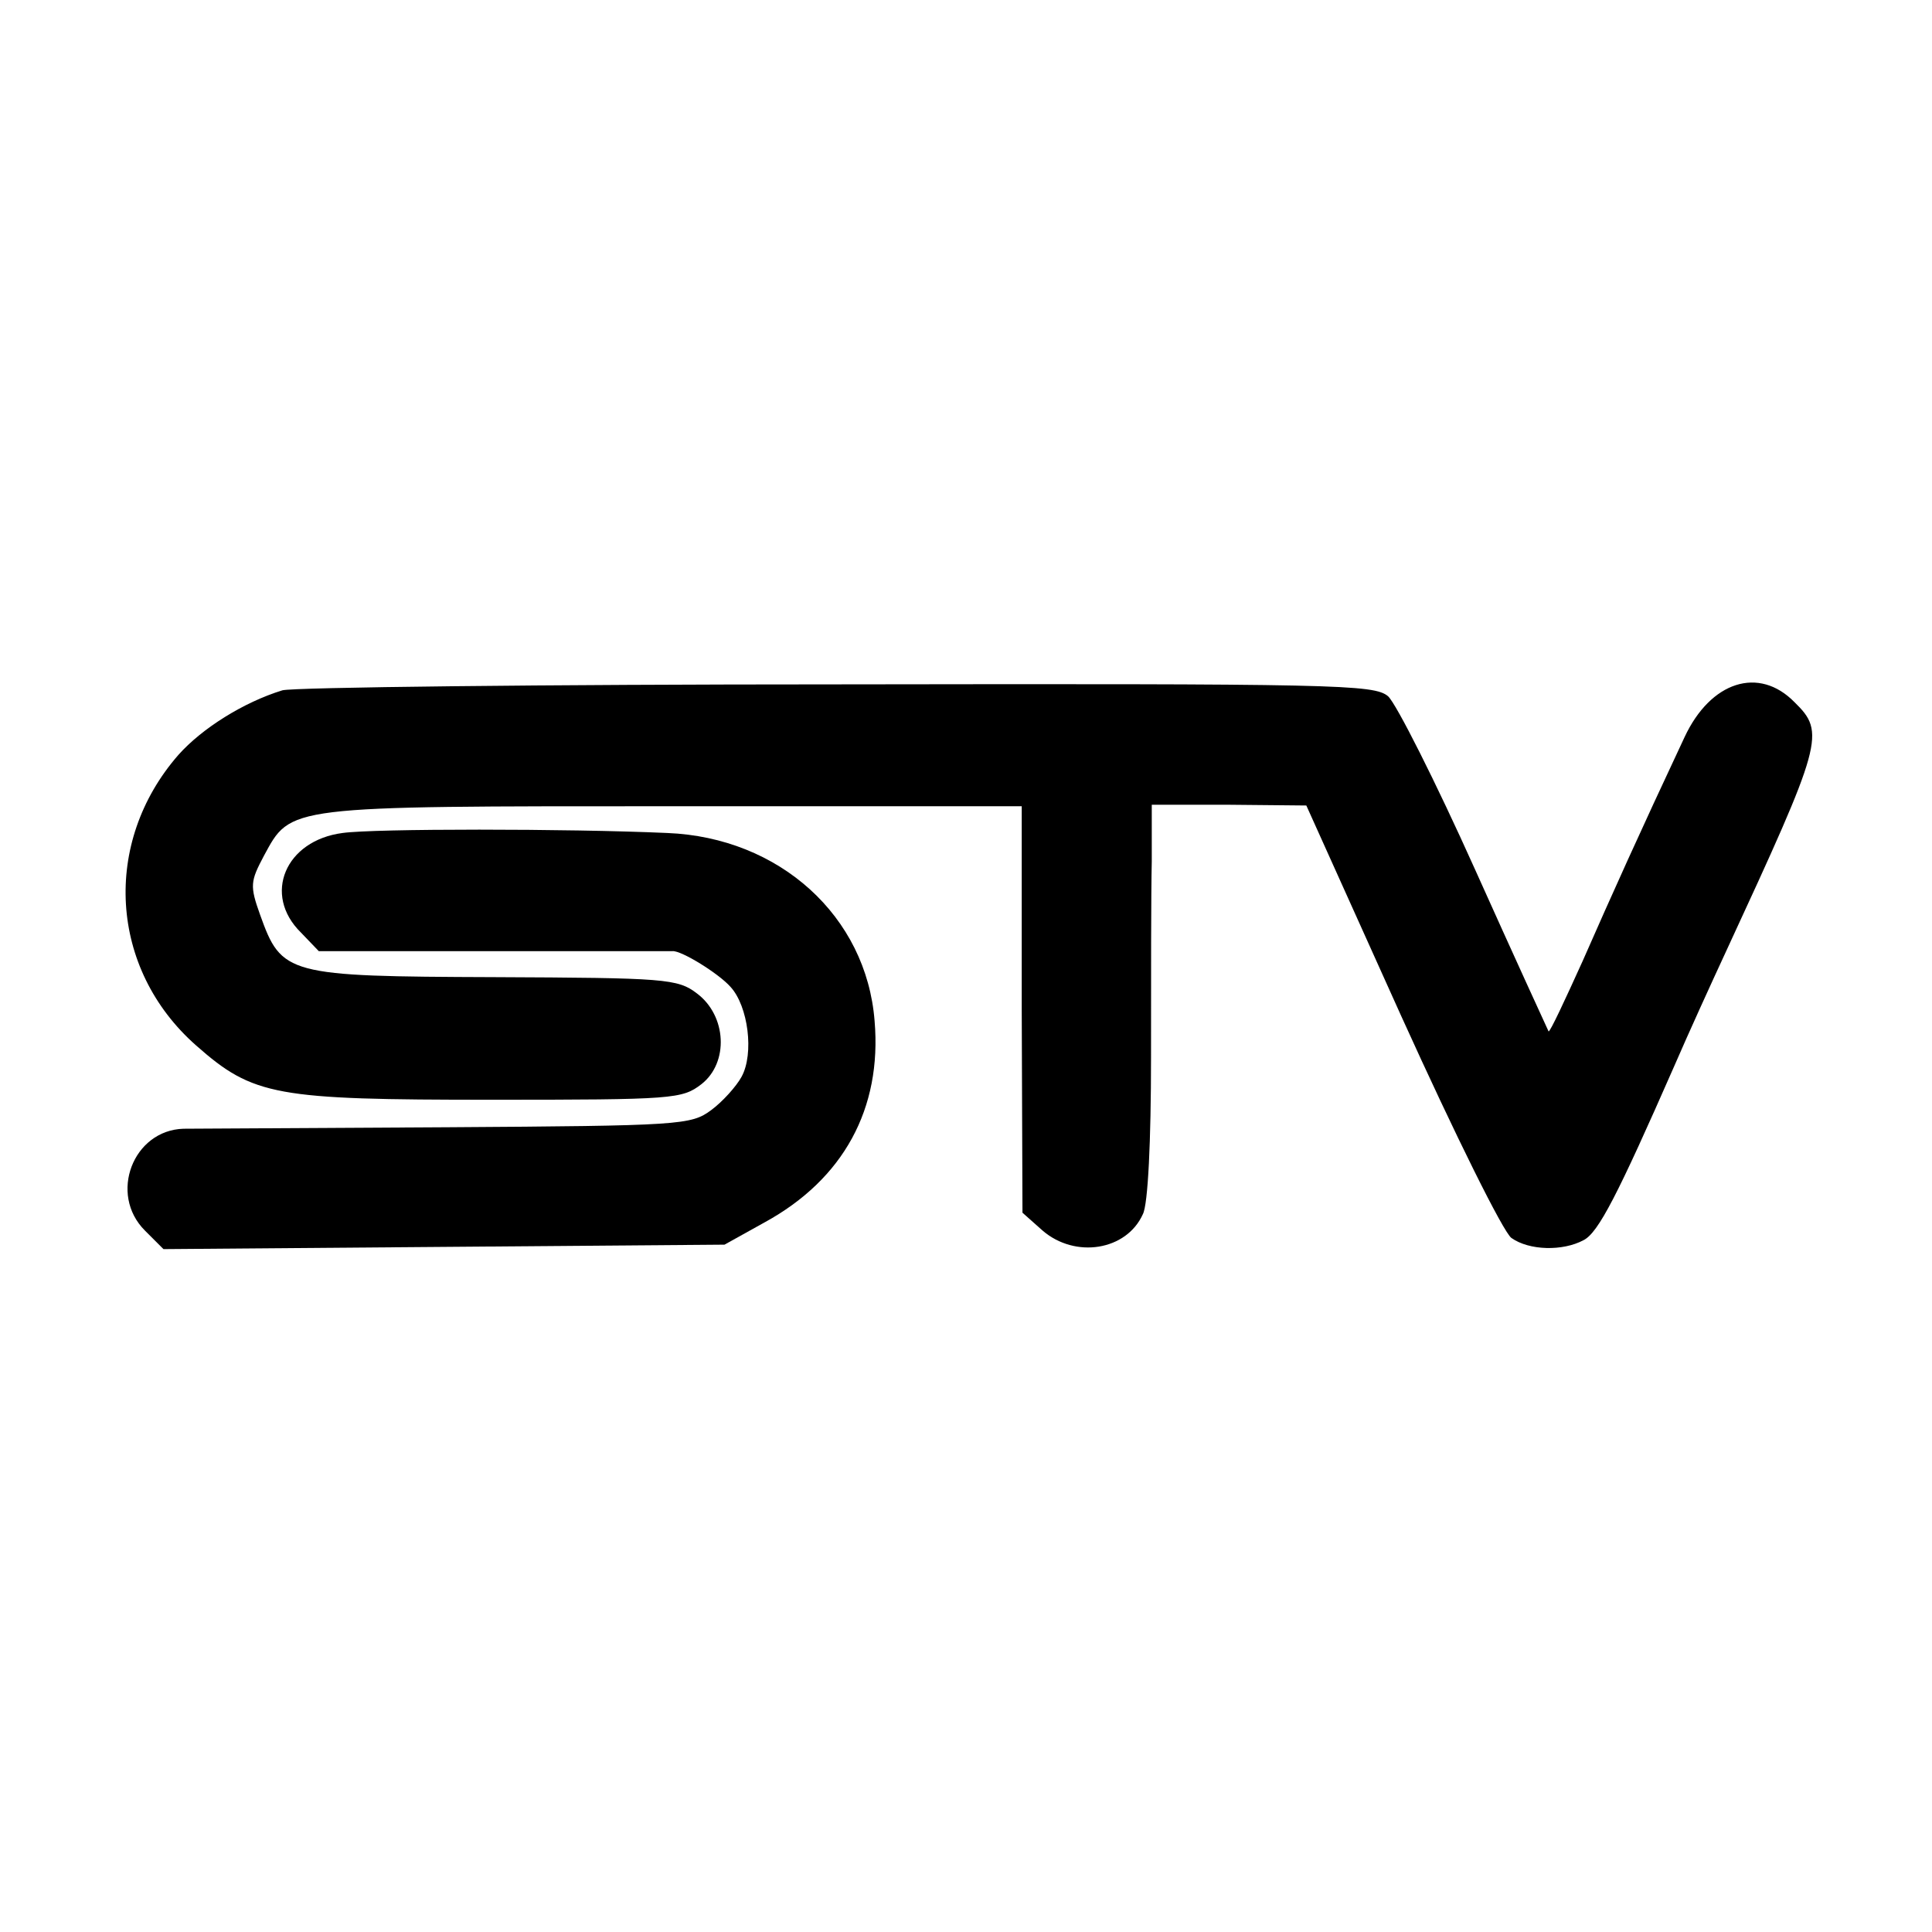
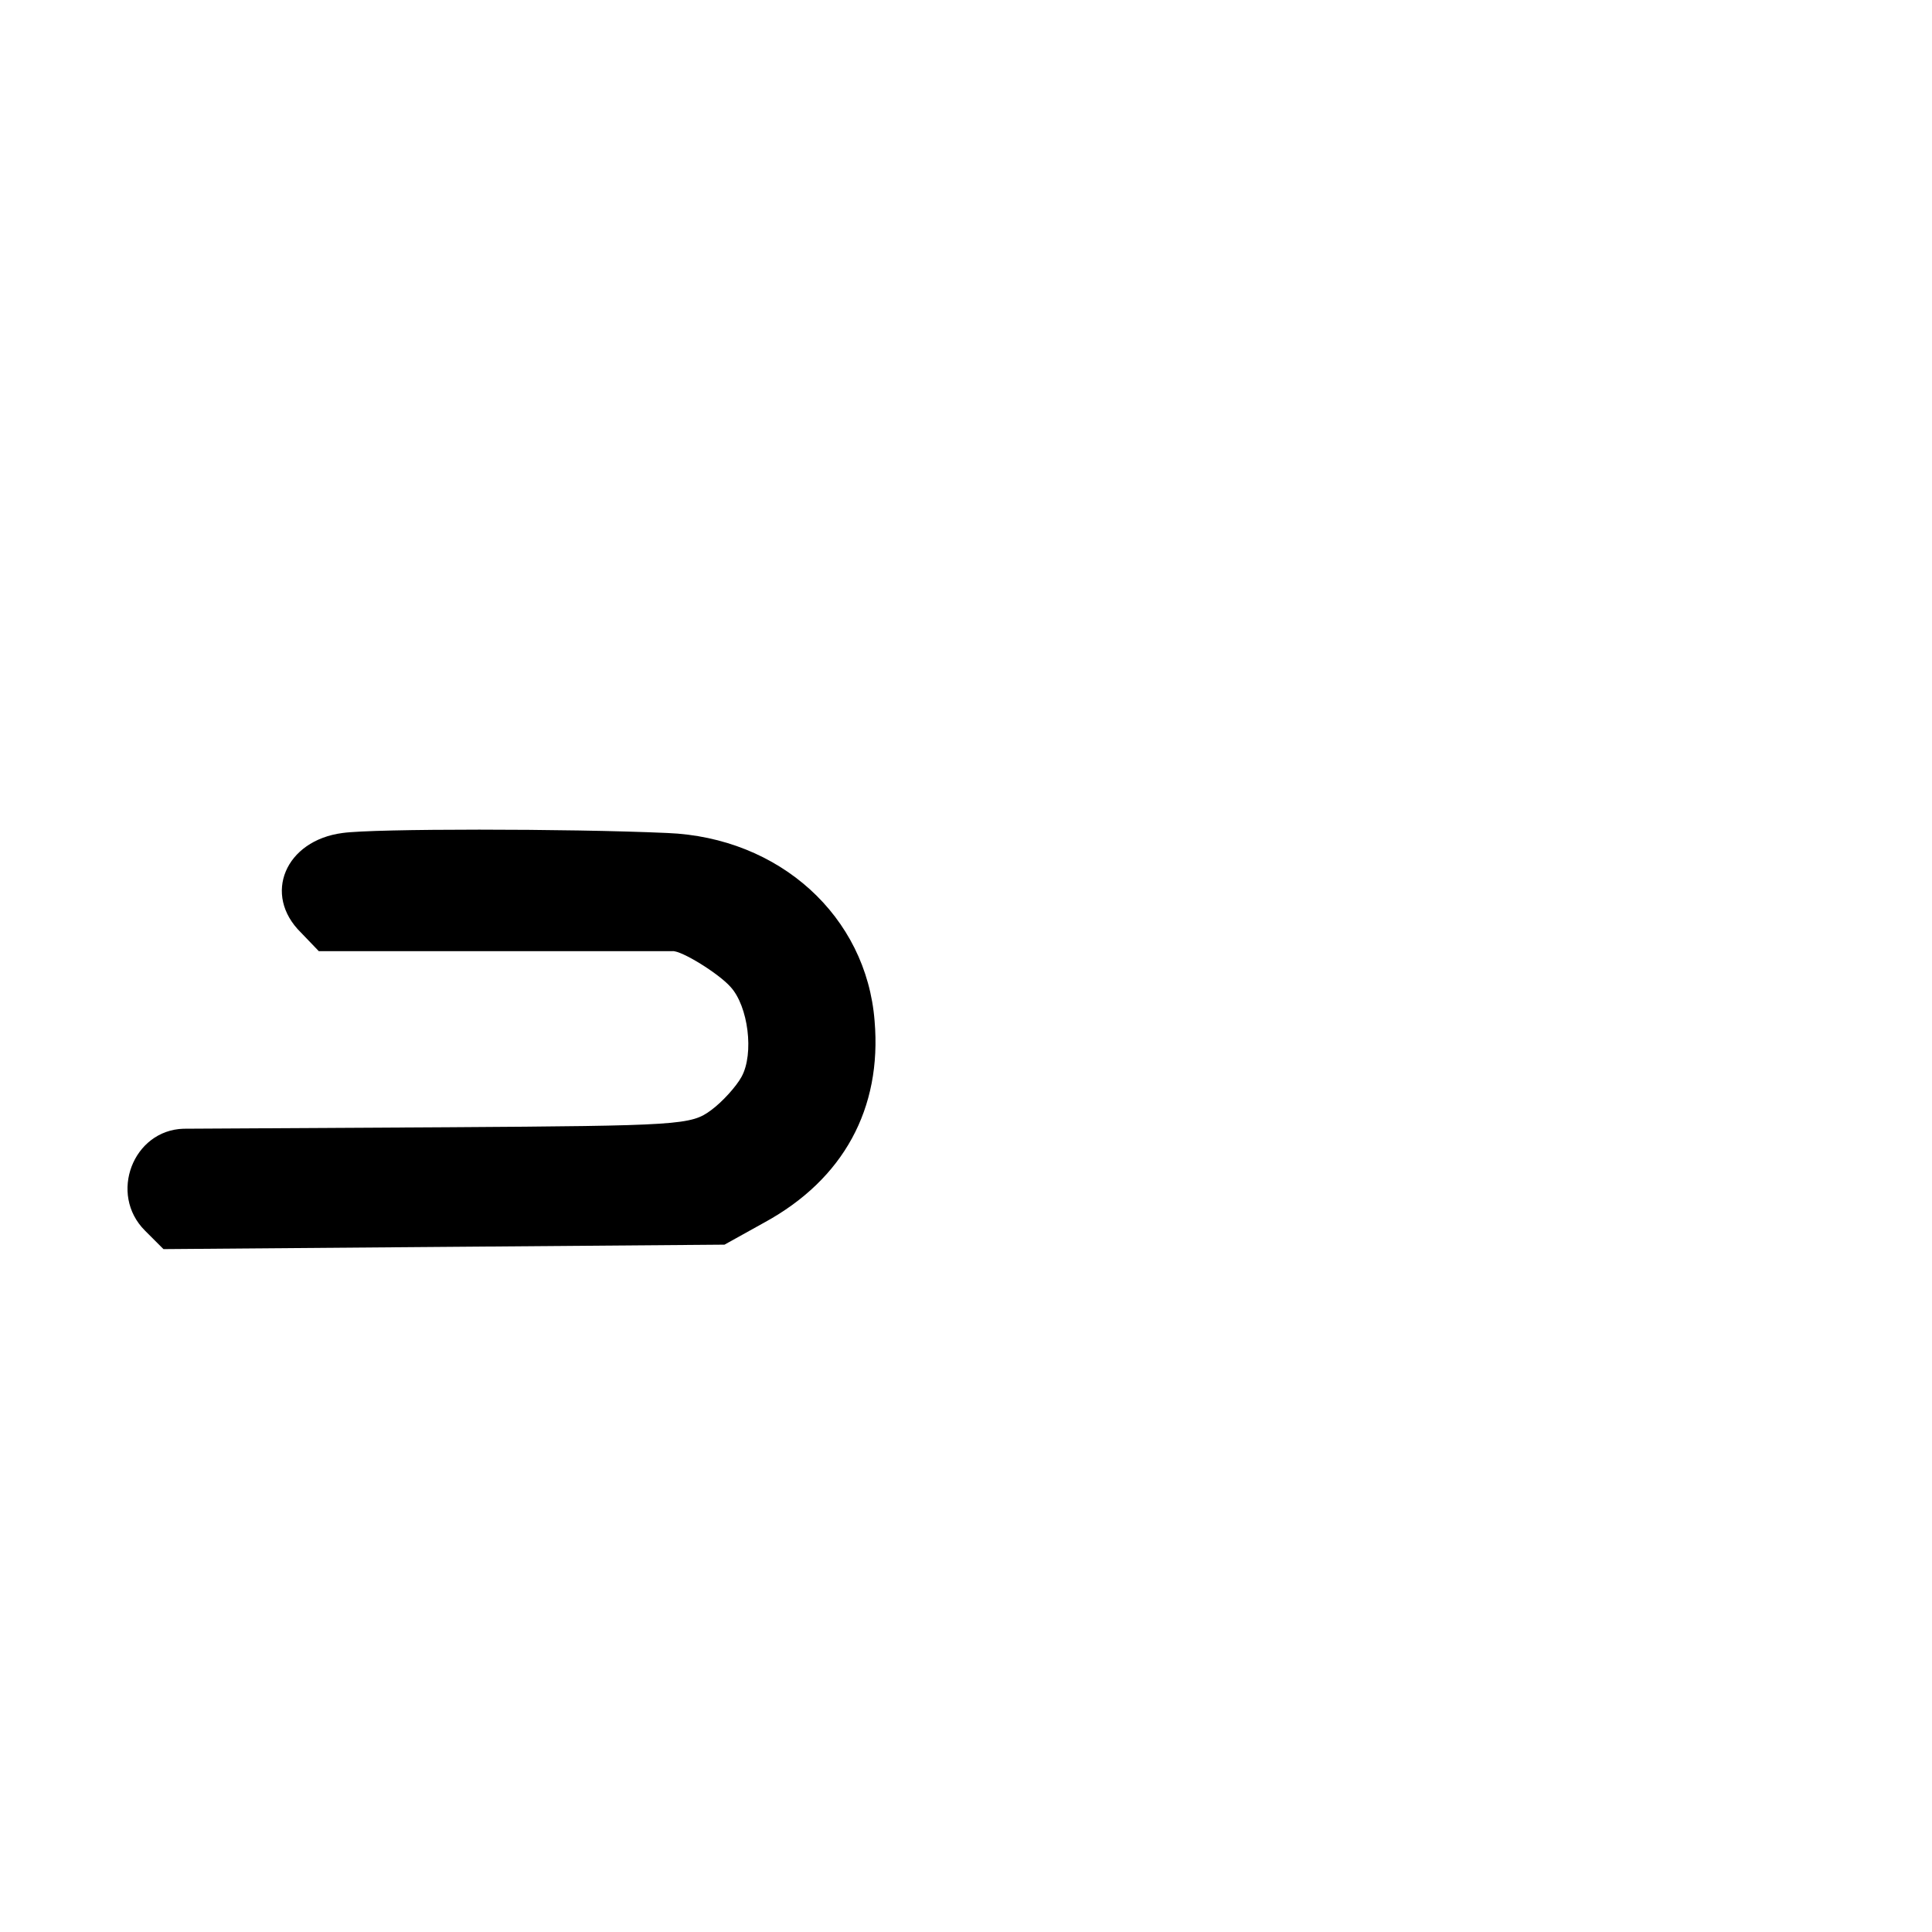
<svg xmlns="http://www.w3.org/2000/svg" version="1.0" width="260pt" height="260pt" viewBox="0 0 260 260" preserveAspectRatio="xMidYMid meet">
  <g transform="translate(0,260) scale(0.1,-0.1)" fill="#000000" stroke="none">
-     <path d="M380 1671 c-52 -16 -108 -51 -140 -87 -103 -118 -93 -288 24 -391 77 -68 107 -73 397 -73 246 0 257 1 283 21 37 29 34 92 -6 122 -26 20 -43 21 -273 22 -279 1 -286 3 -315 84 -14 39 -13 45 5 79 37 68 27 67 550 67 l470 0 0 -274 1 -273 27 -24 c44 -38 113 -27 135 22 7 13 11 99 11 211 0 103 0 222 1 264 l0 76 104 0 104 -1 128 -284 c73 -161 137 -290 148 -298 24 -17 69 -18 97 -3 20 10 46 61 122 234 19 44 51 114 70 155 130 281 134 294 92 335 -48 49 -113 28 -148 -47 -61 -130 -97 -210 -137 -301 -24 -53 -44 -96 -46 -95 -1 2 -46 100 -99 218 -53 118 -106 223 -117 233 -19 16 -68 17 -742 16 -396 0 -732 -4 -746 -8z" />
    <path d="M461 1479 c-77 -10 -108 -83 -56 -134 l24 -25 236 0 c129 0 237 0 240 0 12 1 62 -30 78 -48 24 -26 32 -90 15 -121 -7 -13 -26 -34 -41 -45 -27 -20 -41 -21 -355 -23 -180 -1 -340 -2 -355 -2 -68 -2 -101 -88 -52 -137 l25 -25 377 3 378 3 54 30 c106 58 158 153 148 271 -11 141 -128 247 -279 253 -134 6 -395 6 -437 0z" />
  </g>
</svg>